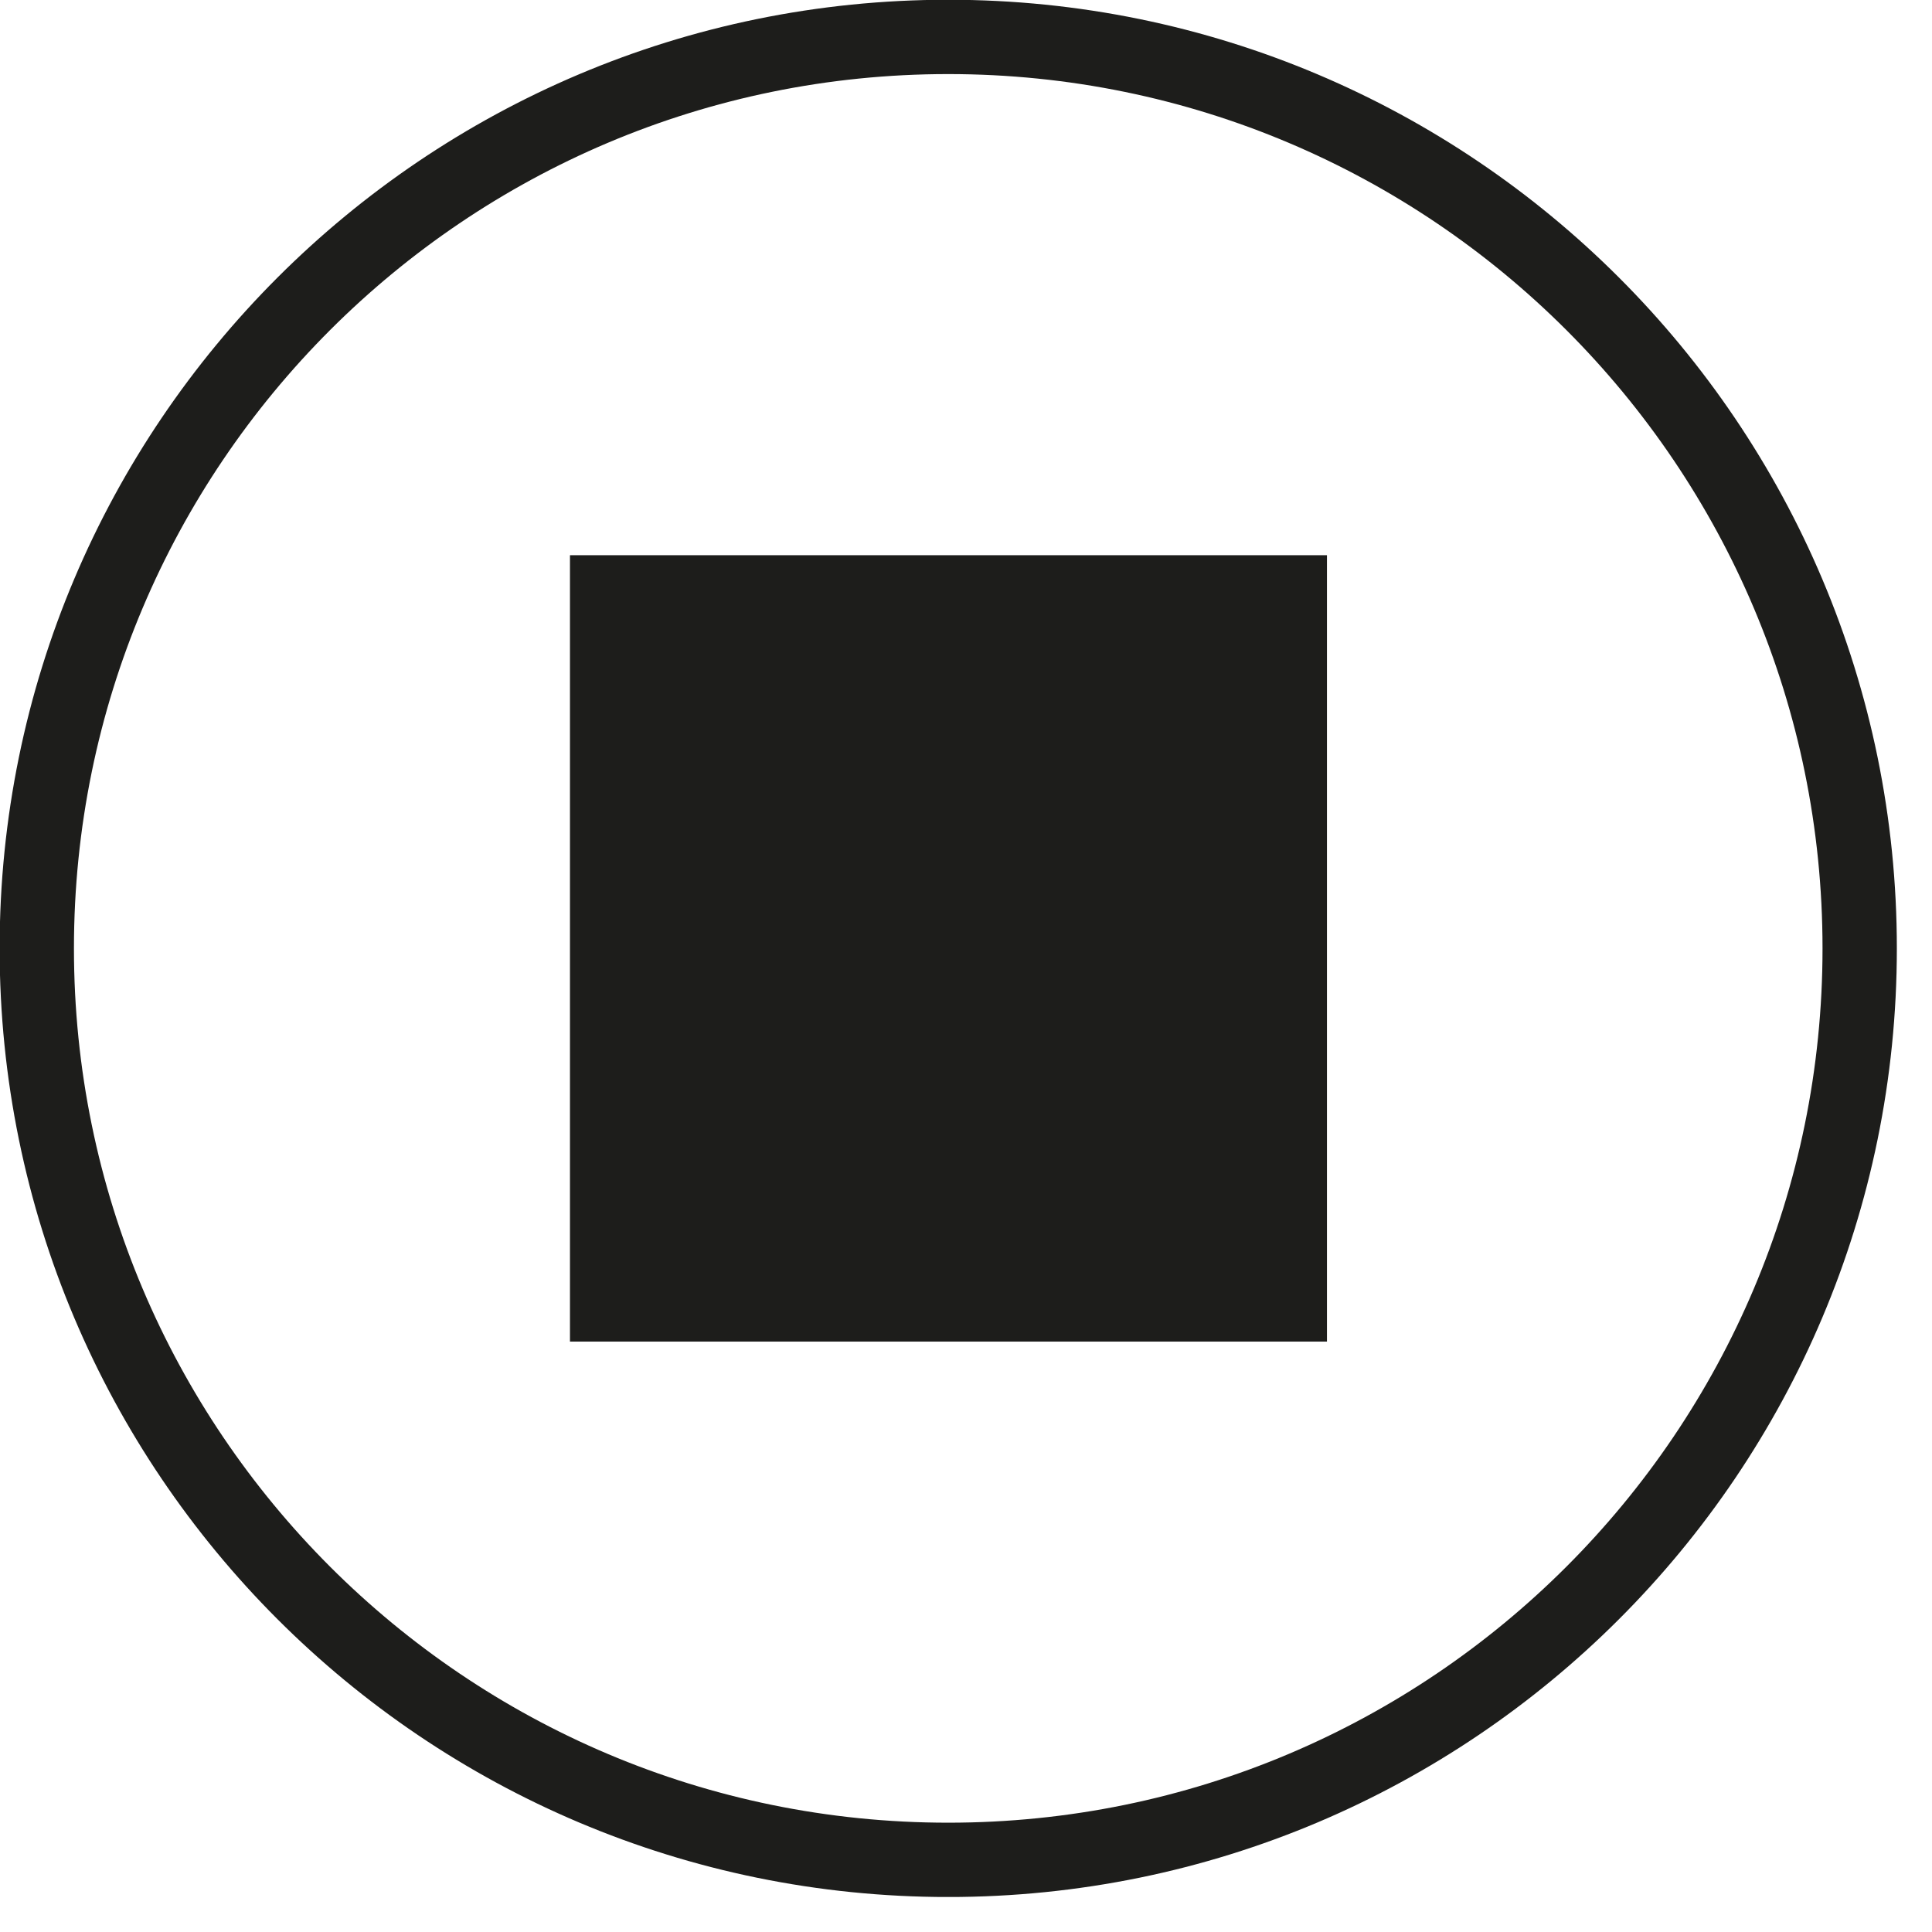
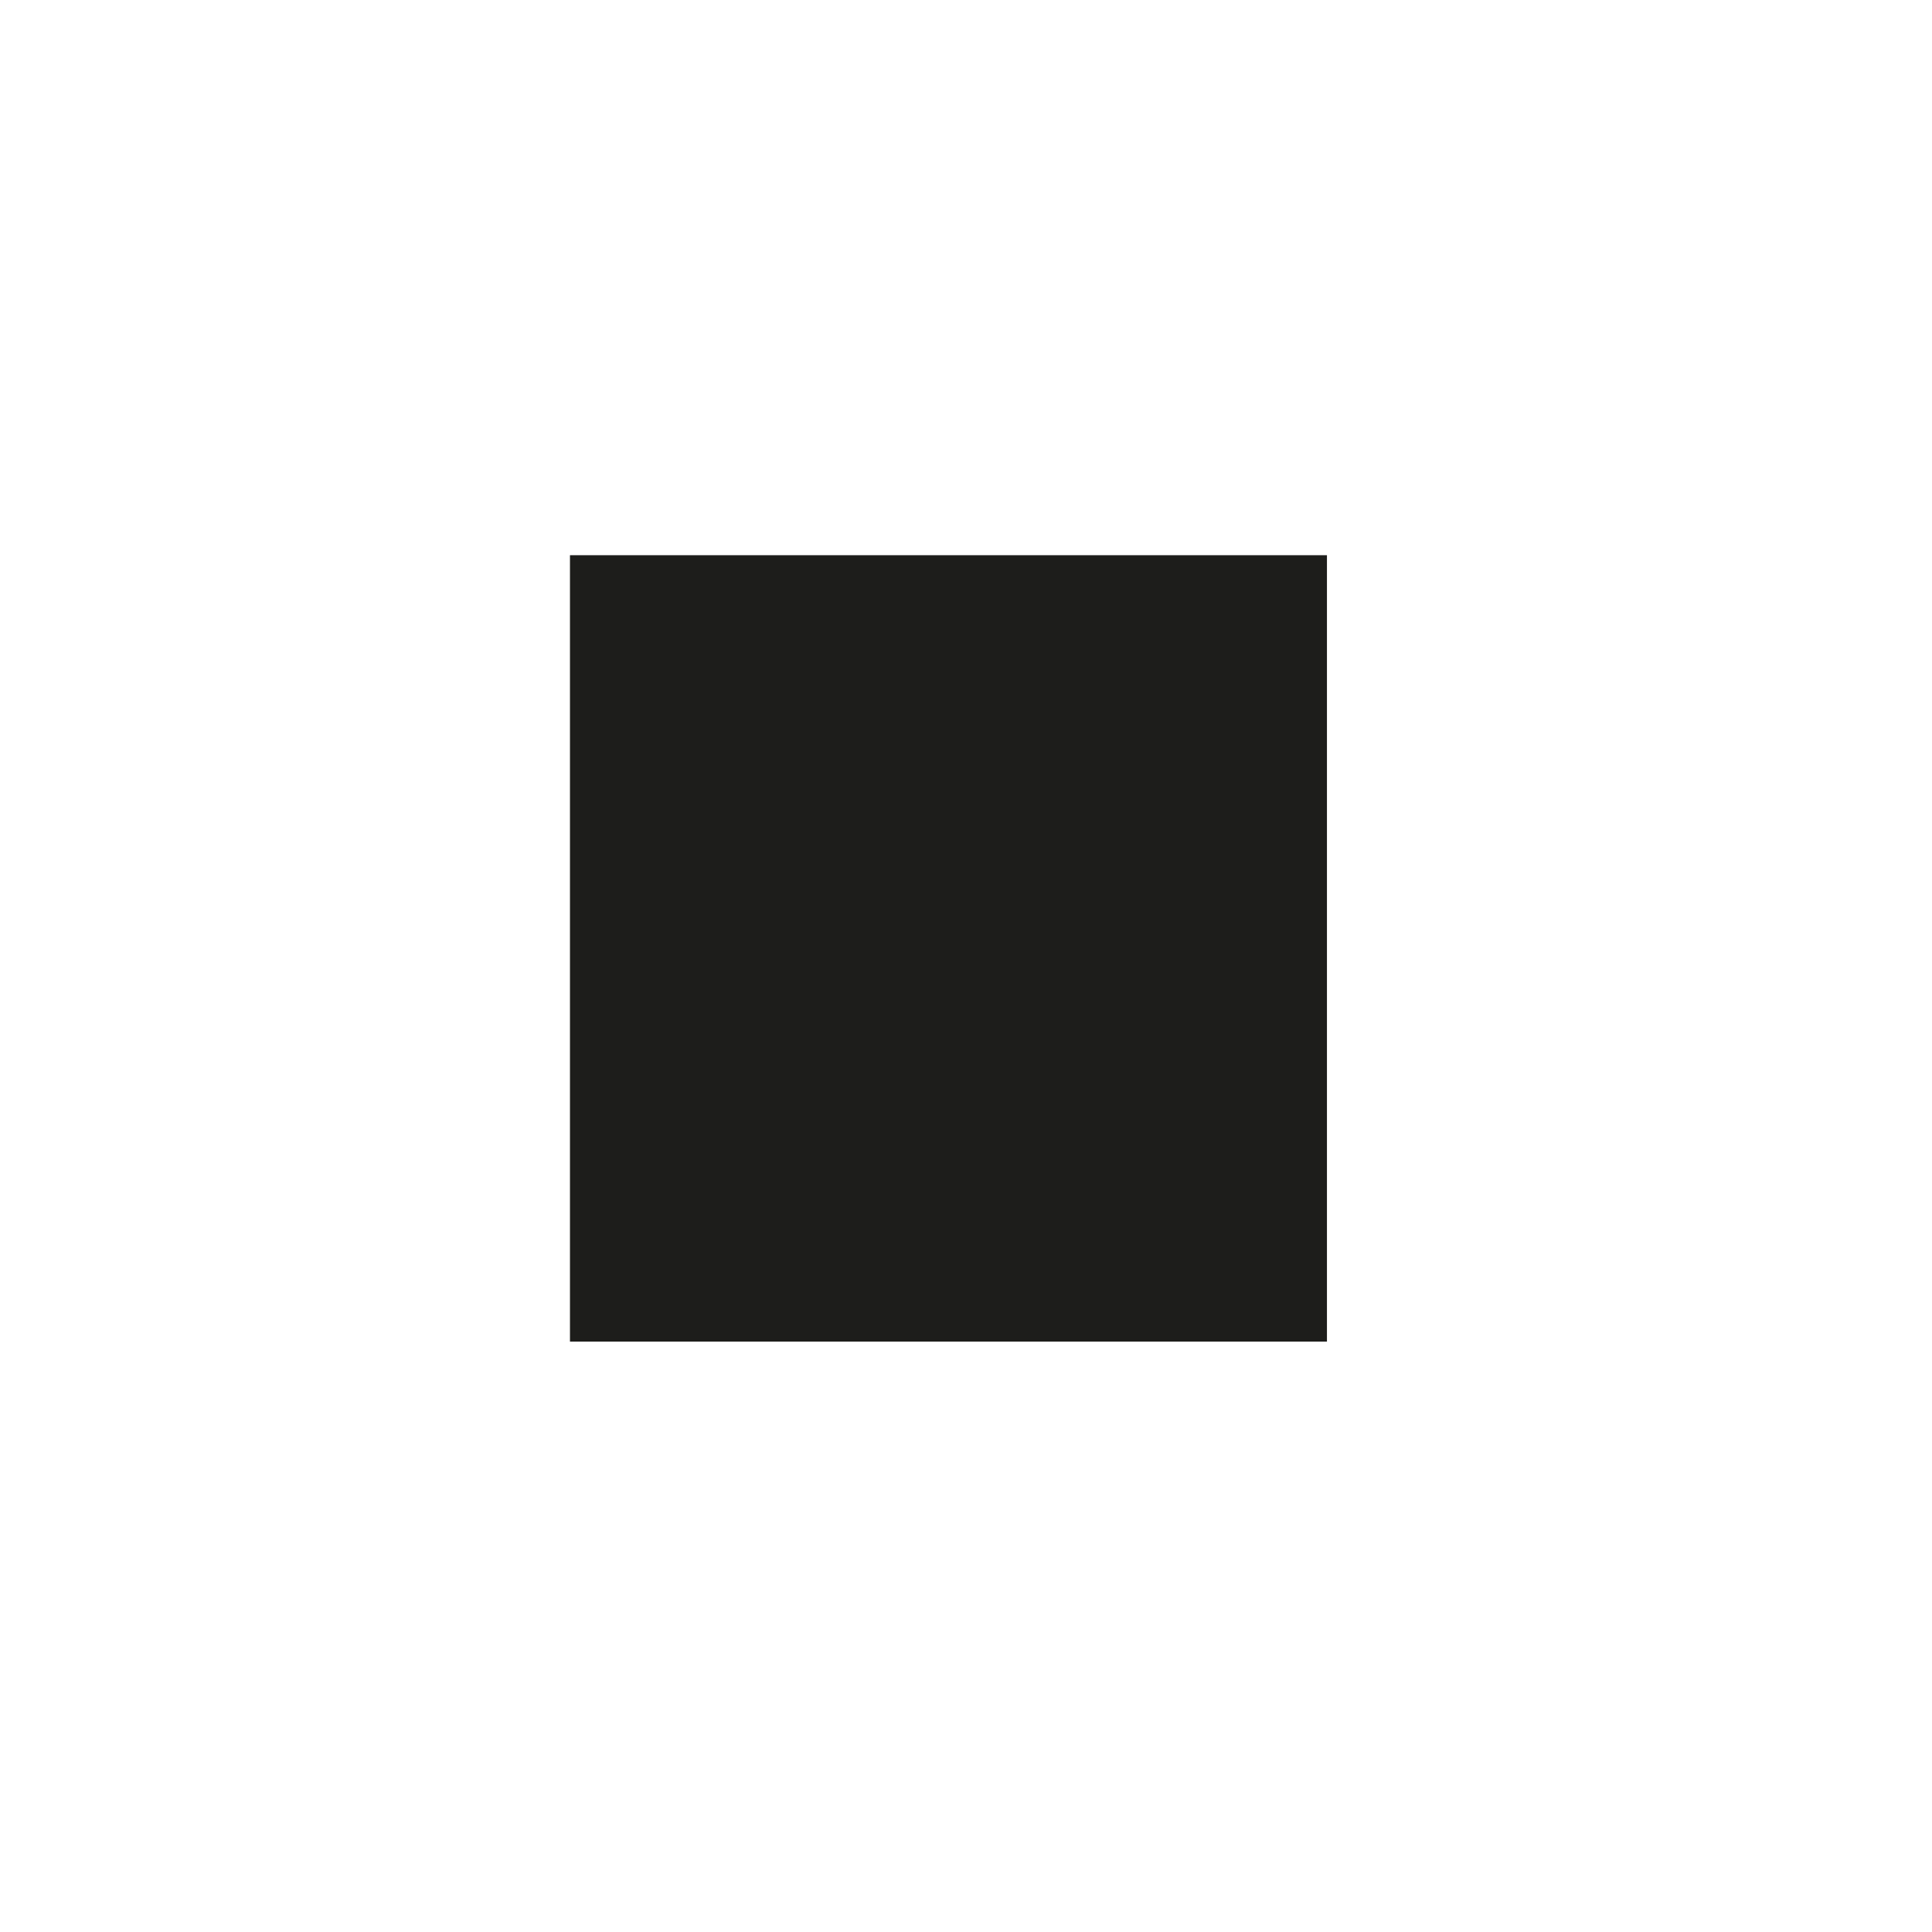
<svg xmlns="http://www.w3.org/2000/svg" width="51.055pt" height="51.055pt" viewBox="0 0 51.055 51.055" version="1.2">
  <defs>
    <clipPath id="clip1">
-       <path d="M 0 0 L 50.129 0 L 50.129 50.129 L 0 50.129 Z M 0 0 " />
-     </clipPath>
+       </clipPath>
  </defs>
  <g id="surface1">
    <g clip-path="url(#clip1)" clip-rule="nonzero">
-       <path style="fill:none;stroke-width:2;stroke-linecap:butt;stroke-linejoin:miter;stroke:rgb(11.372%,11.372%,10.588%);stroke-opacity:1;stroke-miterlimit:10;" d="M -0.001 0.001 C -0.001 -13.546 -10.981 -24.527 -24.528 -24.527 C -38.075 -24.527 -49.056 -13.546 -49.056 0.001 C -49.056 13.548 -38.075 24.529 -24.528 24.529 C -10.981 24.529 -0.001 13.548 -0.001 0.001 Z M -0.001 0.001 " transform="matrix(0.982,0,0,-0.982,49.145,25.063)" />
-     </g>
+       </g>
    <path style=" stroke:none;fill-rule:nonzero;fill:rgb(11.372%,11.372%,10.588%);fill-opacity:1;" d="M 35.066 35.453 L 15.062 35.453 L 15.062 14.672 L 35.066 14.672 Z M 35.066 35.453 " />
  </g>
</svg>